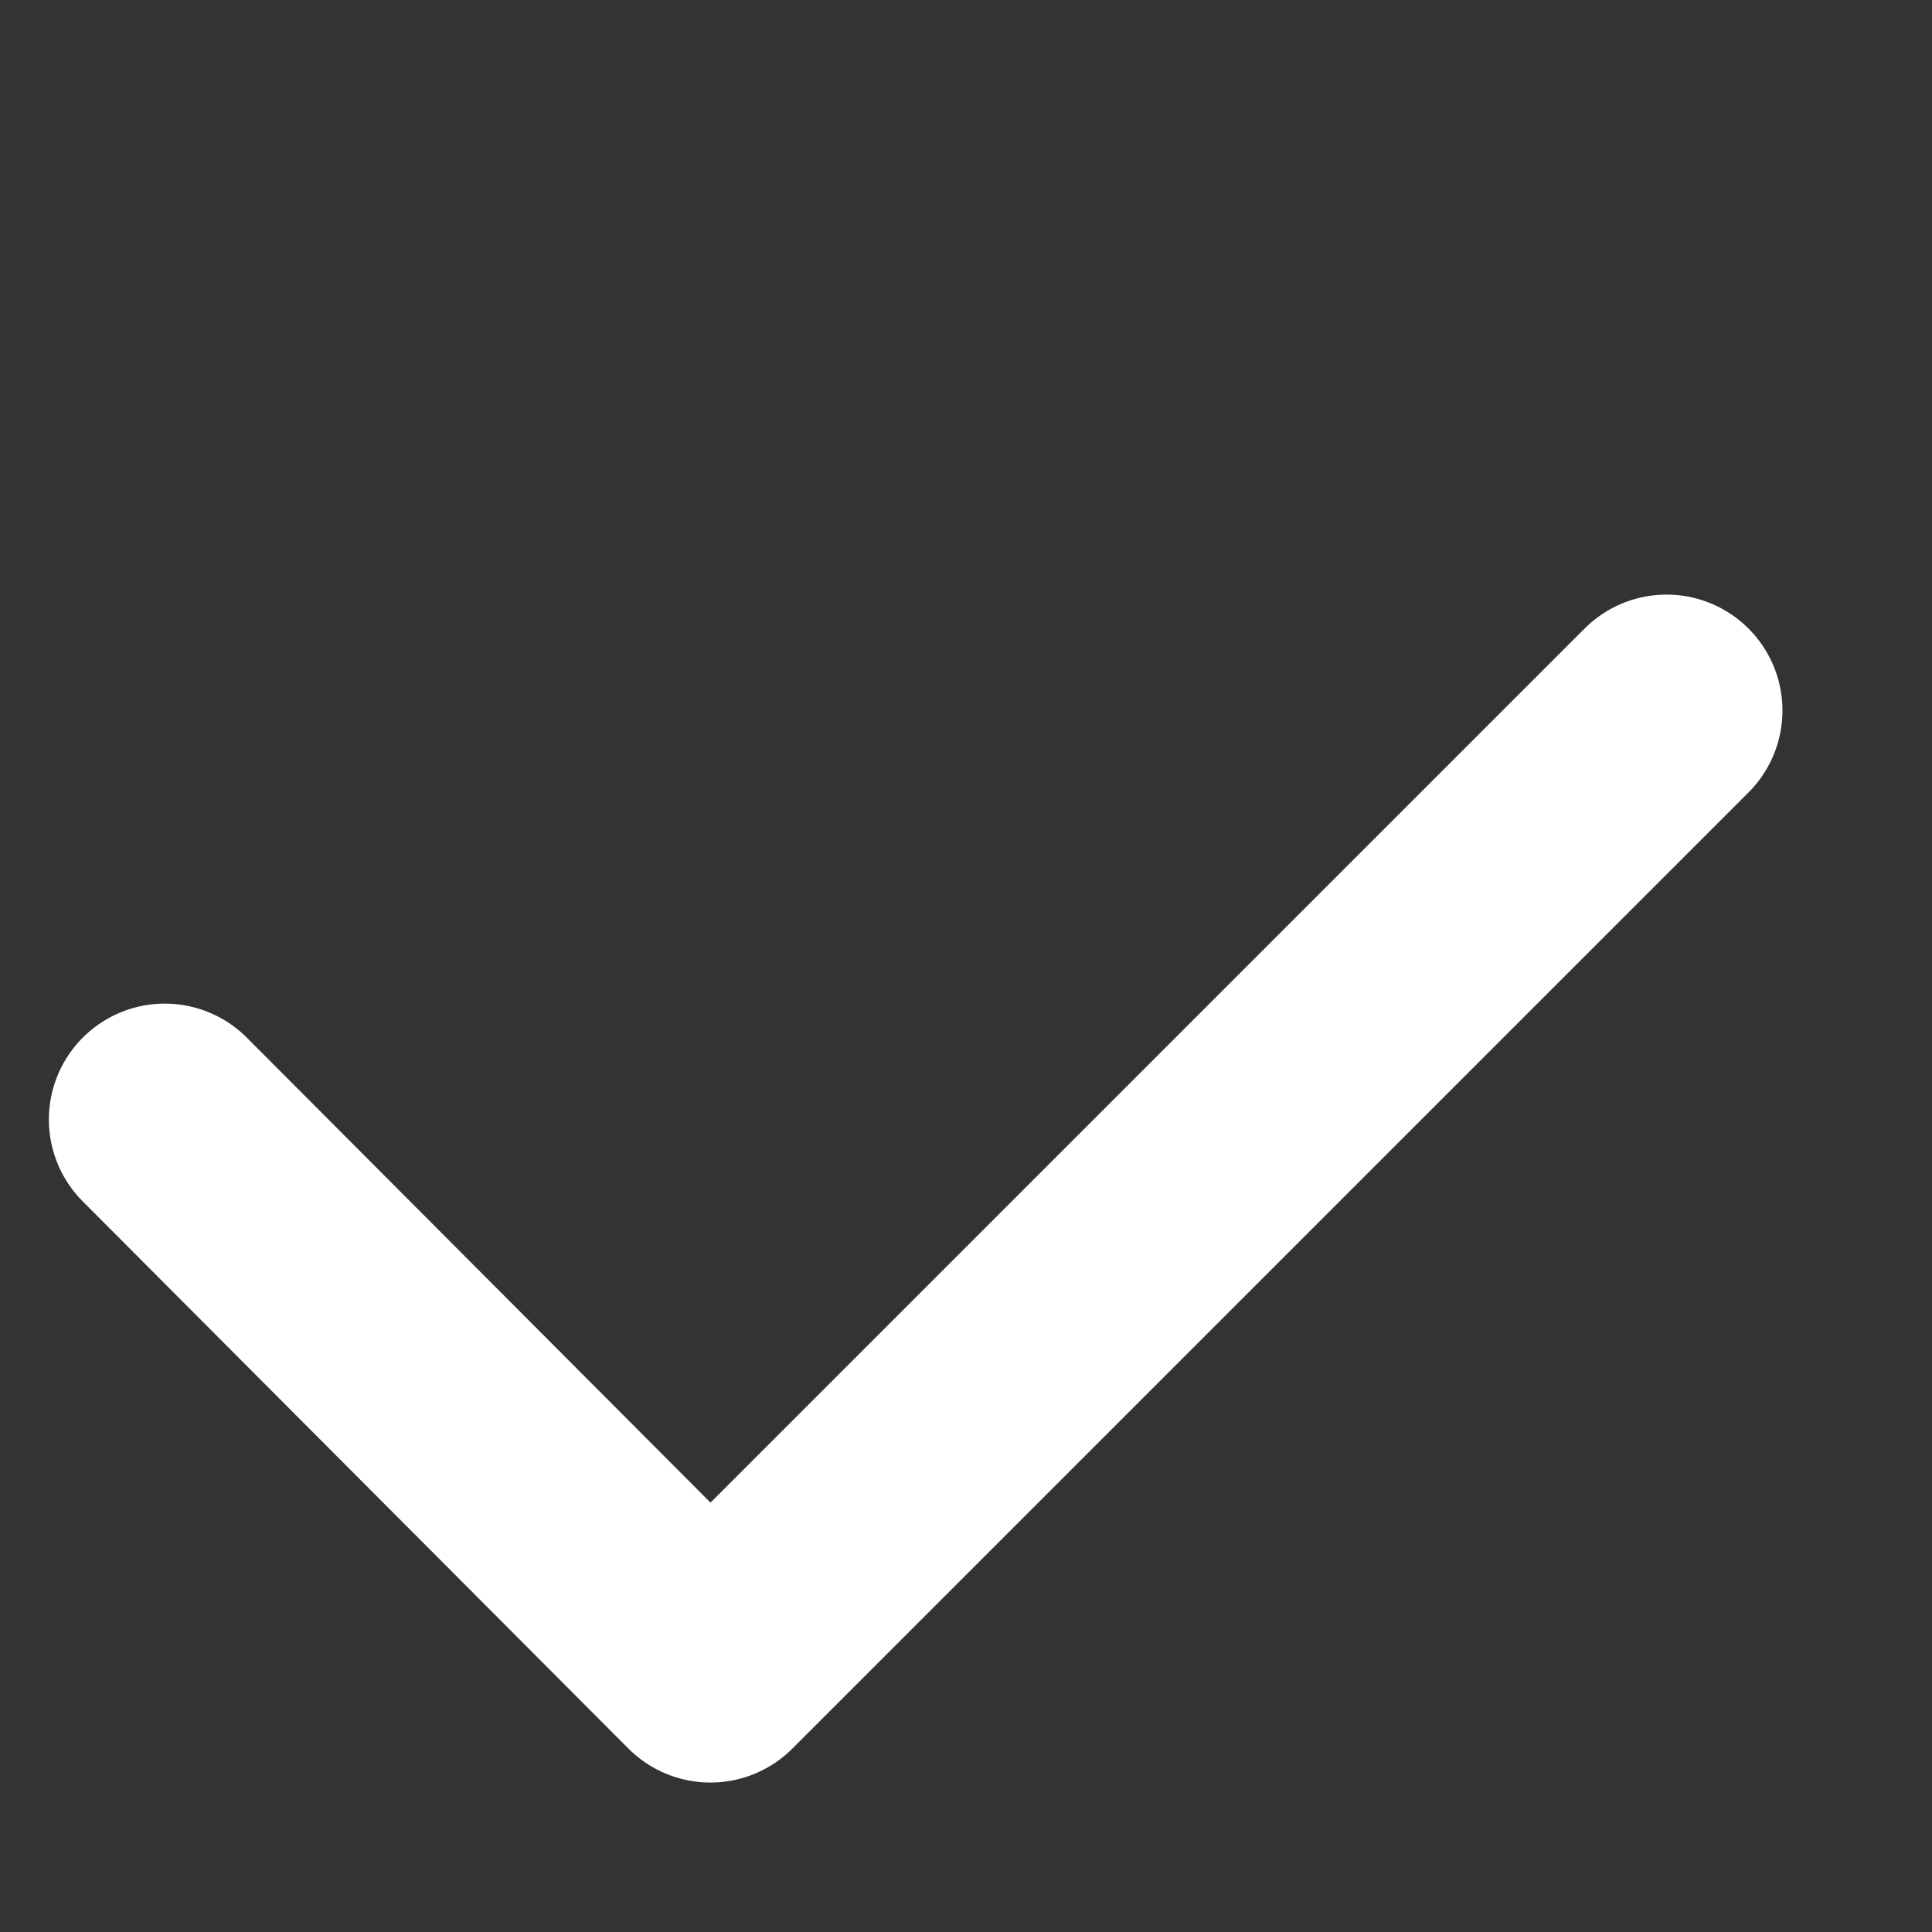
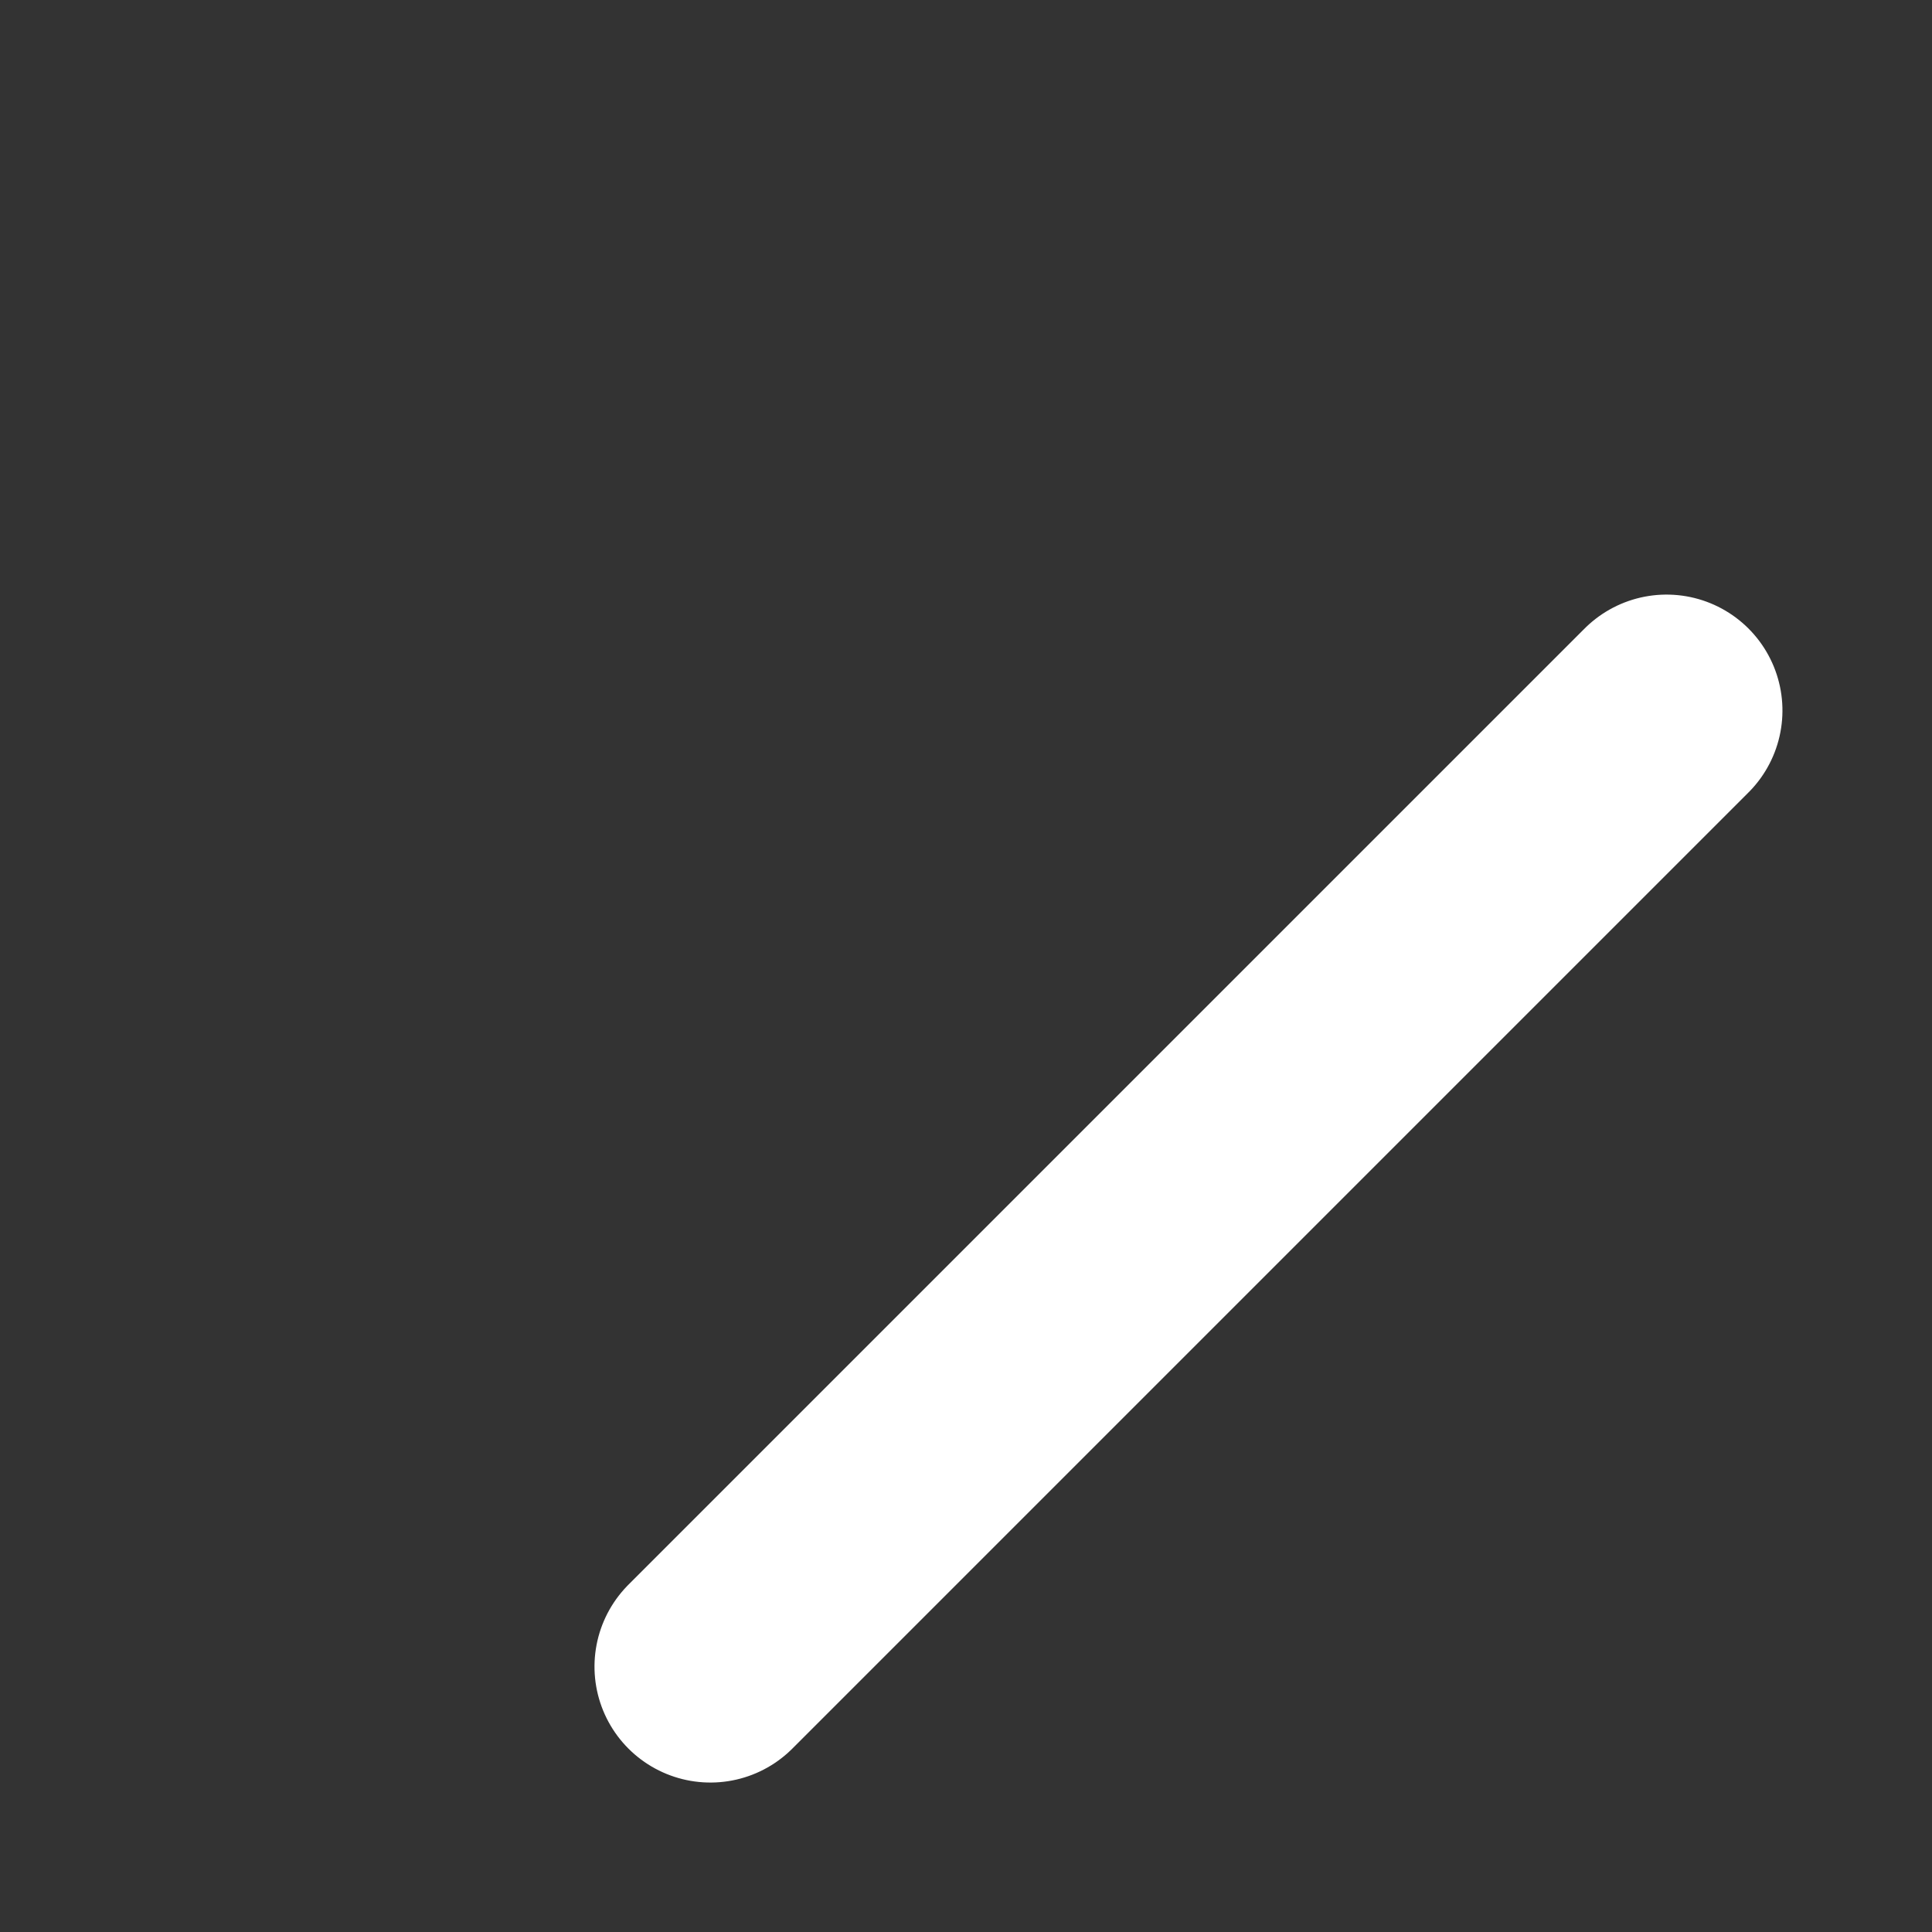
<svg xmlns="http://www.w3.org/2000/svg" width="20" height="20">
  <rect width="100%" height="100%" fill="#333333" stroke="none" />
-   <path fill="none" stroke="white" stroke-width="2.4" stroke-linecap="round" stroke-linejoin="round" transform="matrix(0.707 -0.707 0.707 0.707 1.698 11.597)" d="M14 8L0 8L0.011 0" fill-rule="evenodd" />
+   <path fill="none" stroke="white" stroke-width="2.4" stroke-linecap="round" stroke-linejoin="round" transform="matrix(0.707 -0.707 0.707 0.707 1.698 11.597)" d="M14 8L0 8" fill-rule="evenodd" />
</svg>